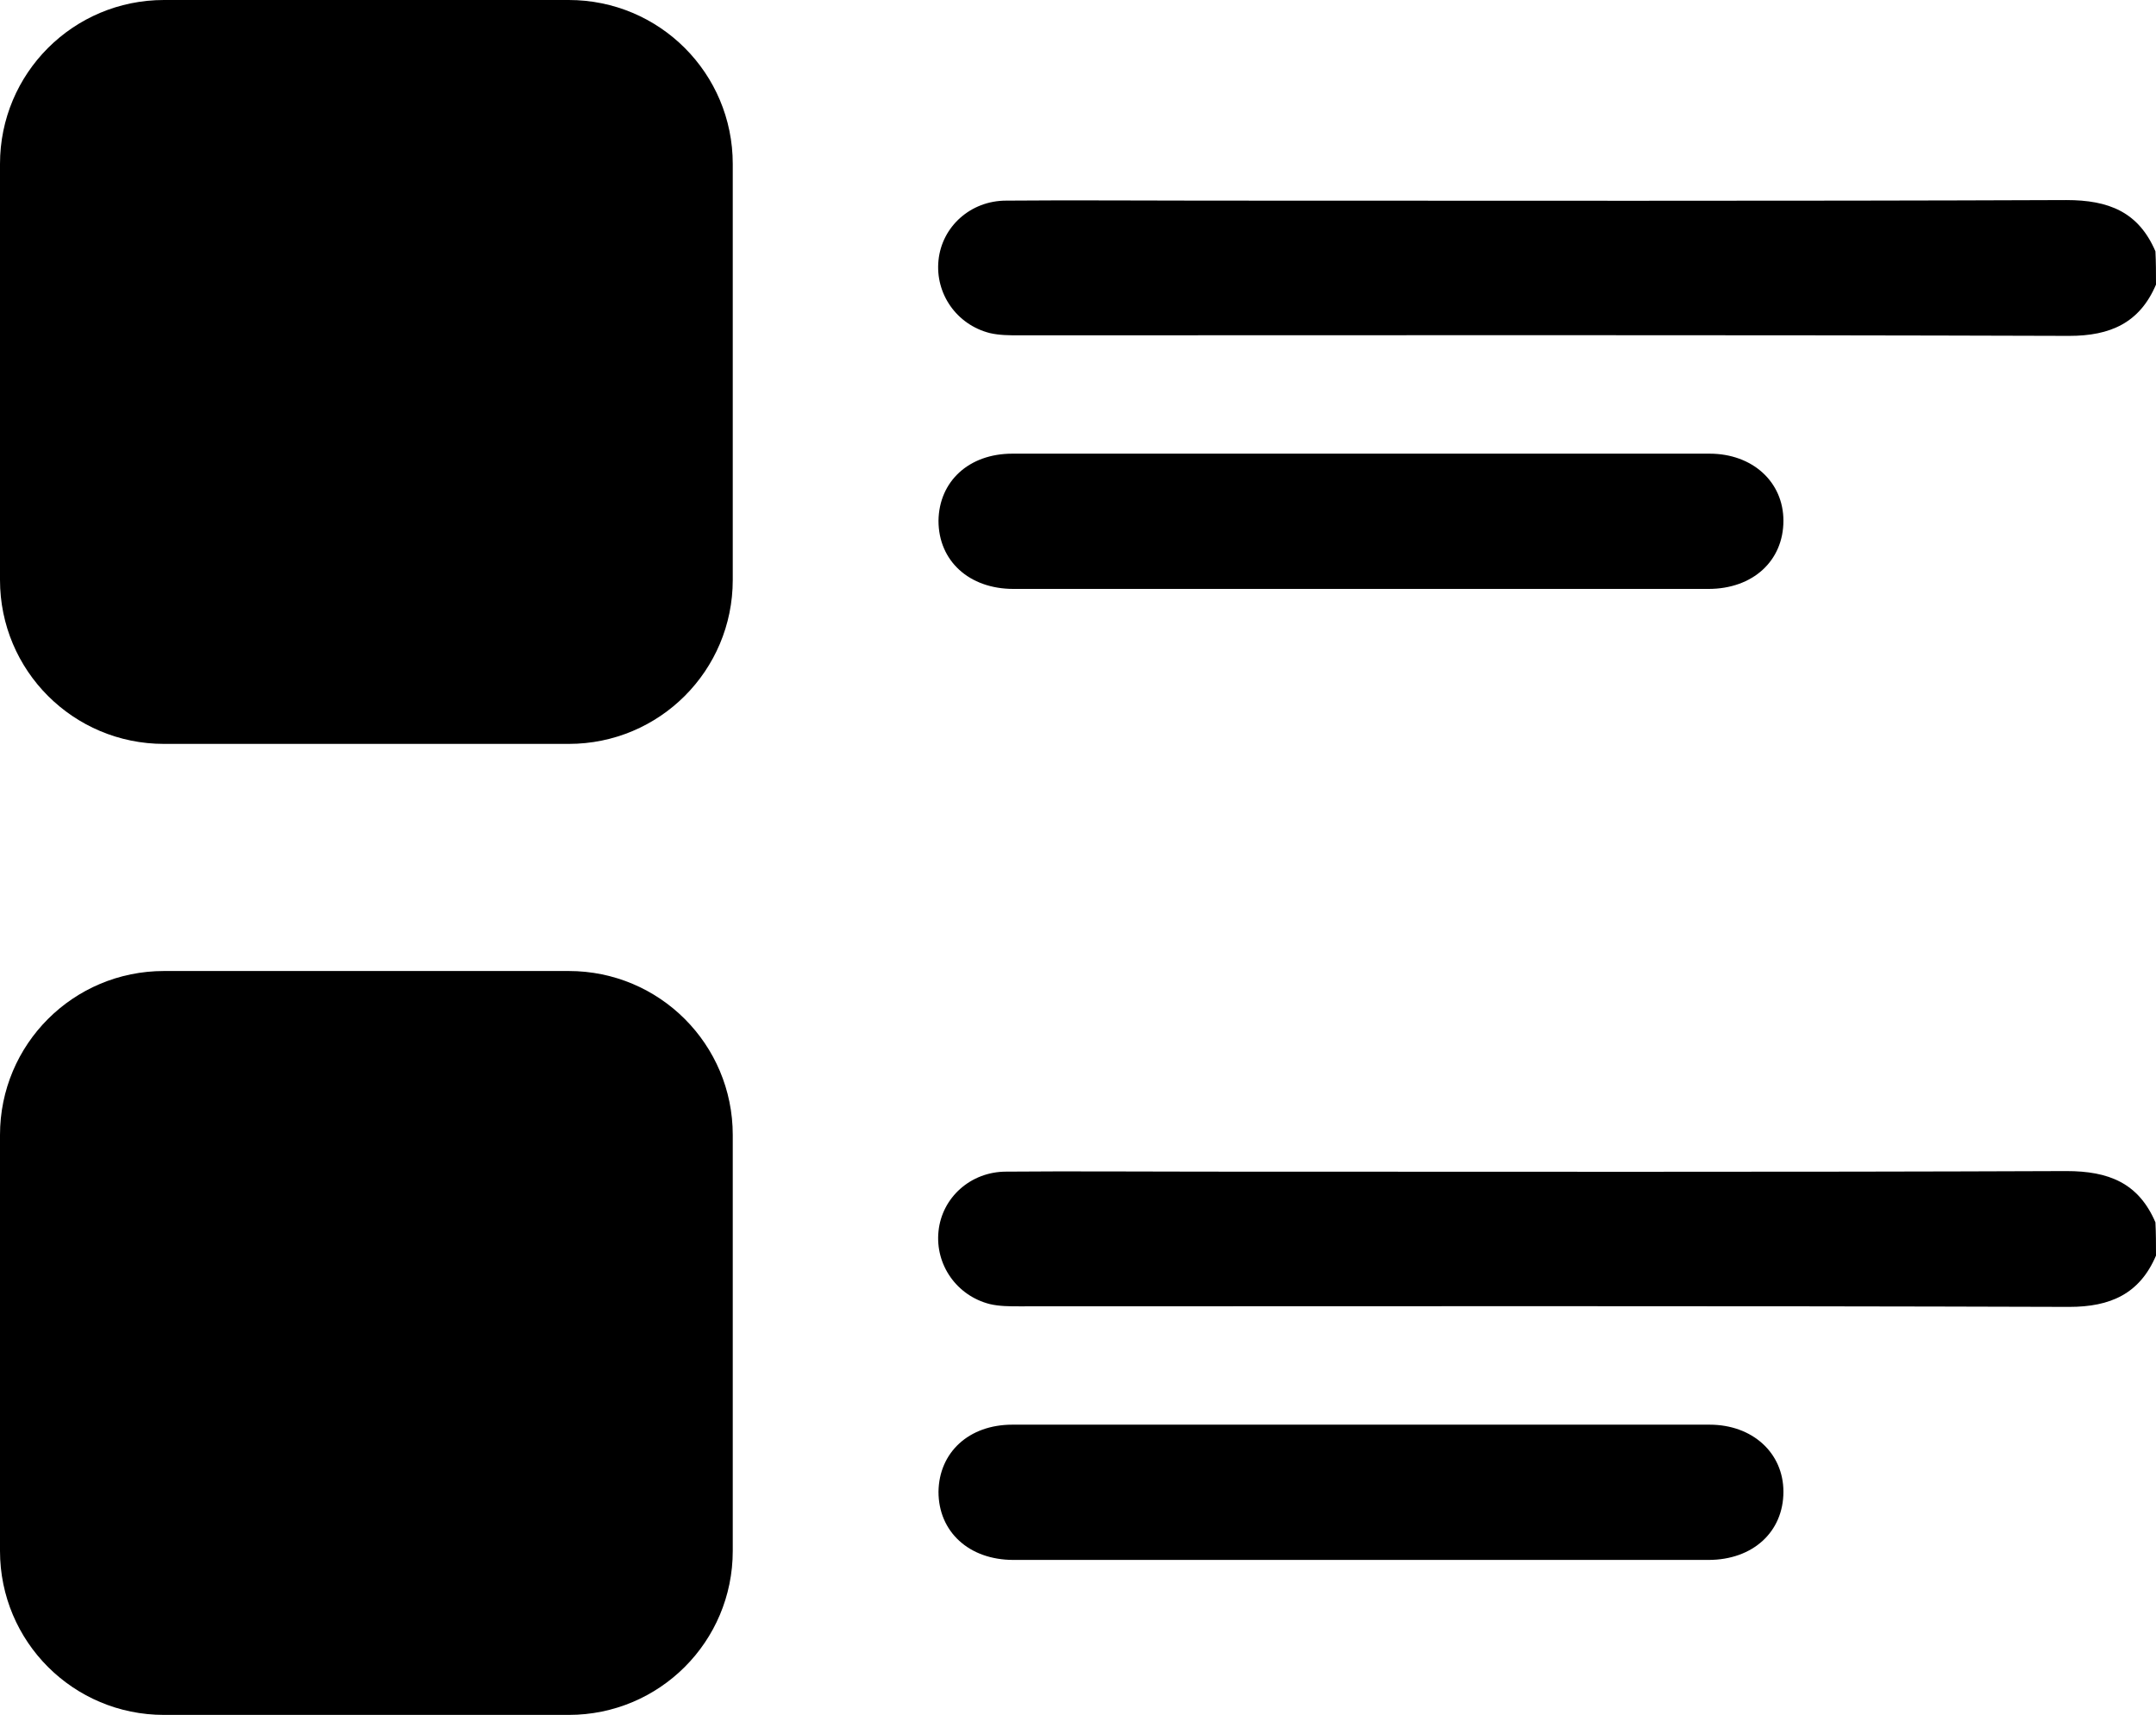
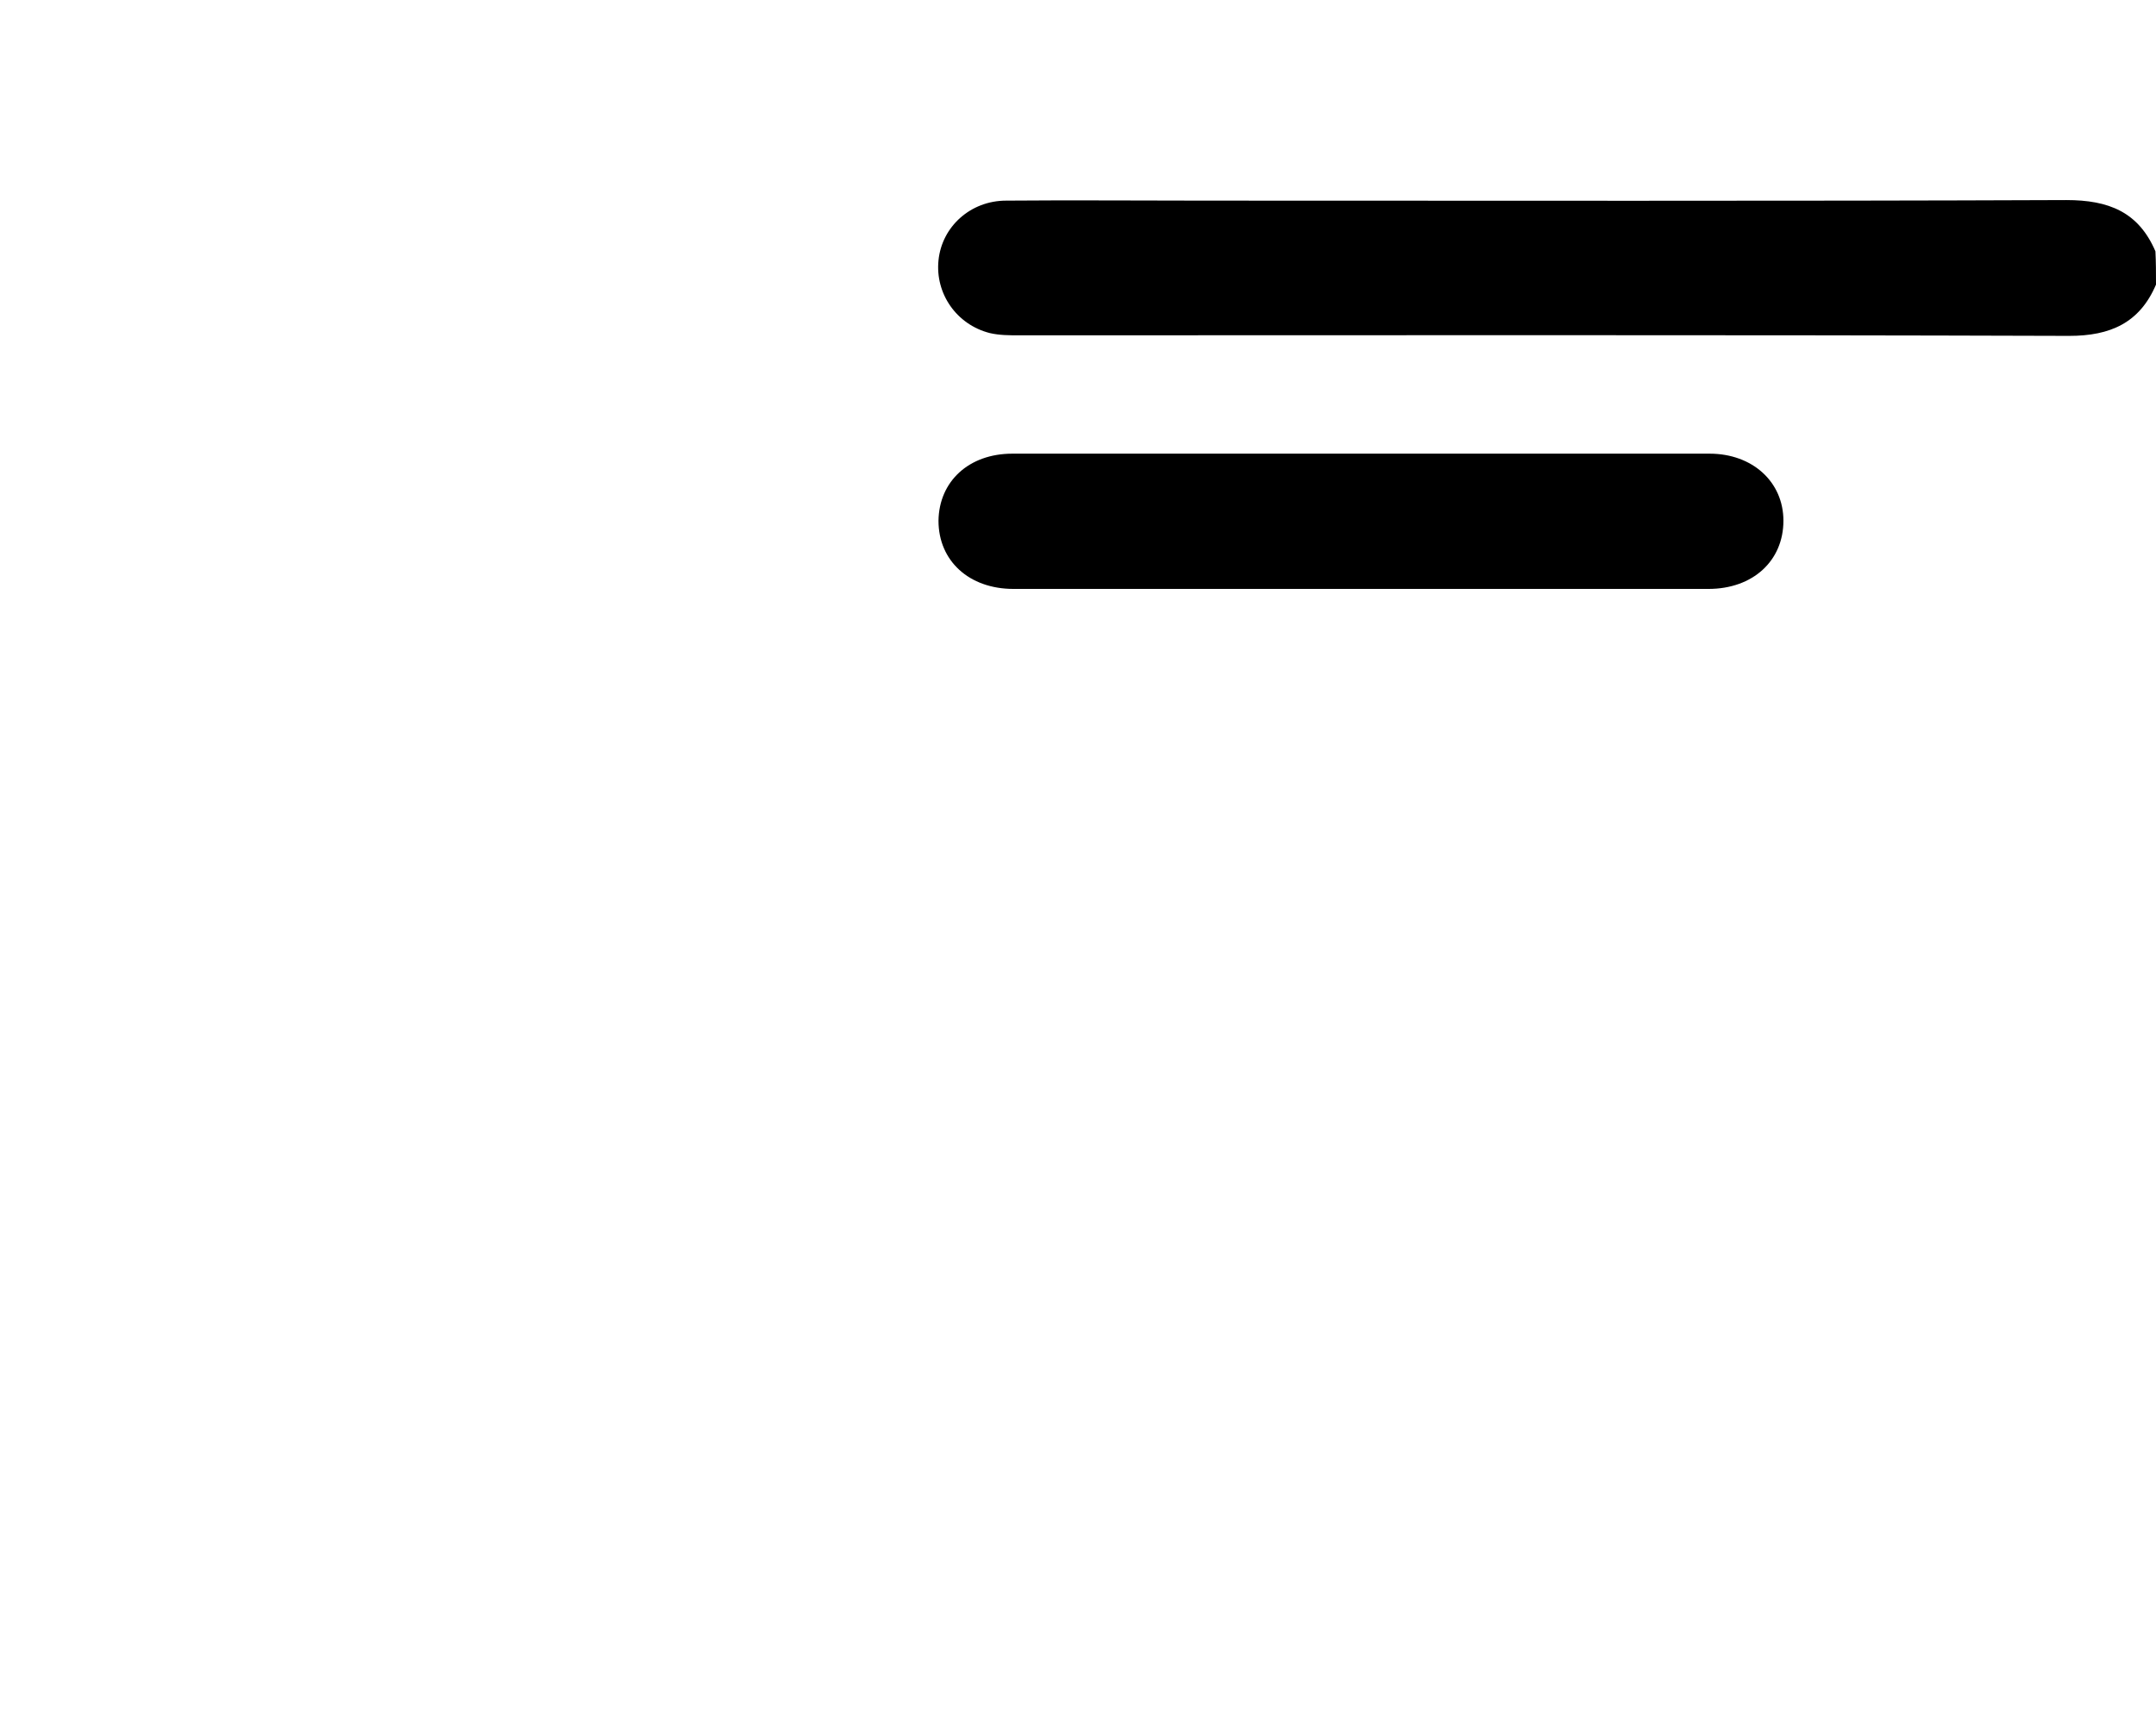
<svg xmlns="http://www.w3.org/2000/svg" version="1.1" id="Layer_1" x="0px" y="0px" viewBox="0 0 382.5 304.3" style="enable-background:new 0 0 382.5 304.3;" xml:space="preserve">
  <g>
    <path d="M382.5,50.5c-2.9,6.8-8.1,9.1-15.4,9.1c-62.2-0.2-124.2-0.1-186.3-0.1c-1.7,0-3.5,0-5.2-0.4c-5.9-1.5-9.7-7-9.1-12.9   c0.6-6,5.7-10.6,12-10.6c11.7-0.1,23.5,0,35.2,0c51,0,101.9,0.1,152.9-0.1c7.5,0,12.8,2.1,15.8,9.1   C382.5,46.5,382.5,48.5,382.5,50.5z" />
    <path d="M241.3,104.5c-20.5,0-41,0-61.5,0c-7.9,0-13.3-5-13.3-12.1c0.1-7,5.4-11.9,13.1-11.9c41.2,0,82.5,0,123.7,0   c7.6,0,13.1,5,13.1,11.9c0,7.1-5.4,12.1-13.3,12.1C282.5,104.5,261.9,104.5,241.3,104.5z" />
-     <path d="M100.9,132H29.1C13,132,0,119,0,102.9V29.1C0,13,13,0,29.1,0h71.8C117,0,130,13,130,29.1v73.8C130,119,117,132,100.9,132z" />
  </g>
  <g>
-     <path d="M382.5,222.8c-2.9,6.8-8.1,9.1-15.4,9.1c-62.2-0.2-124.2-0.1-186.3-0.1c-1.7,0-3.5,0-5.2-0.4c-5.9-1.5-9.7-7-9.1-12.9   c0.6-6,5.7-10.6,12-10.6c11.7-0.1,23.5,0,35.2,0c51,0,101.9,0.1,152.9-0.1c7.5,0,12.8,2.1,15.8,9.1   C382.5,218.8,382.5,220.8,382.5,222.8z" />
-     <path d="M241.3,276.8c-20.5,0-41,0-61.5,0c-7.9,0-13.3-5-13.3-12.1c0.1-7,5.4-11.9,13.1-11.9c41.2,0,82.5,0,123.7,0   c7.6,0,13.1,5,13.1,11.9c0,7.1-5.4,12.1-13.3,12.1C282.5,276.8,261.9,276.8,241.3,276.8z" />
-     <path d="M100.9,304.3H29.1C13,304.3,0,291.3,0,275.2v-73.8c0-16.1,13-29.1,29.1-29.1h71.8c16.1,0,29.1,13,29.1,29.1v73.8   C130,291.3,117,304.3,100.9,304.3z" />
-   </g>
+     </g>
</svg>